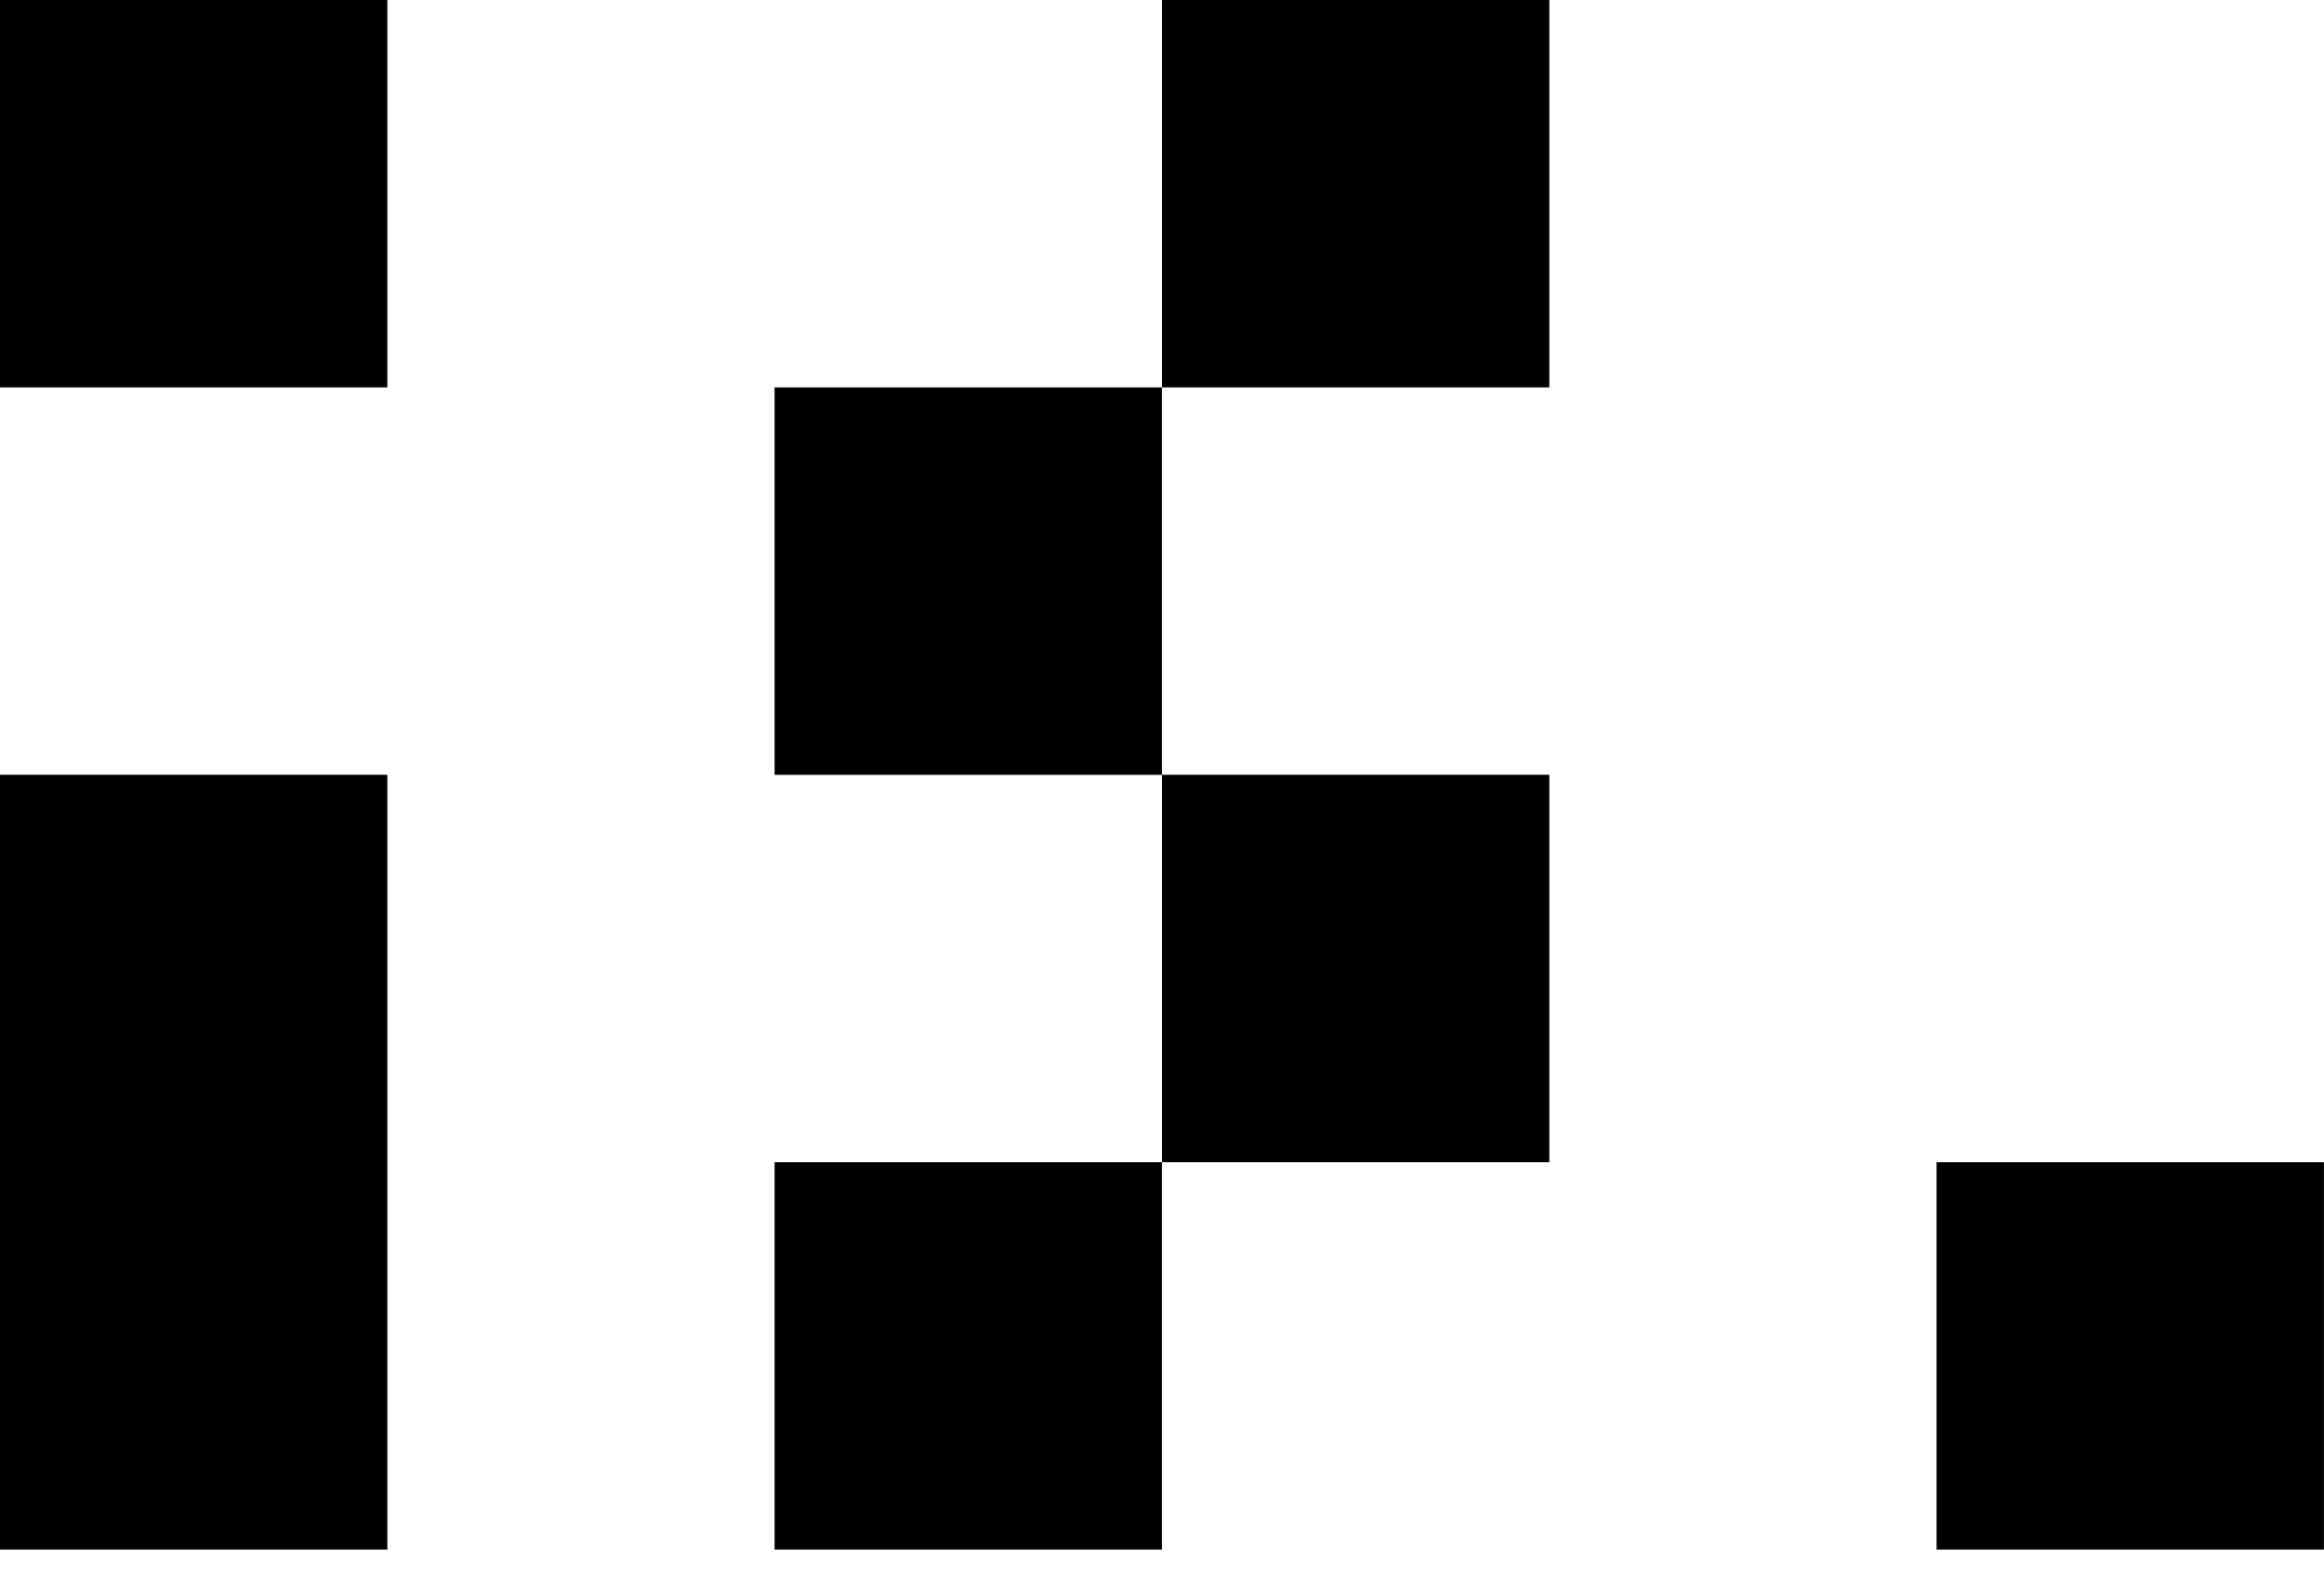
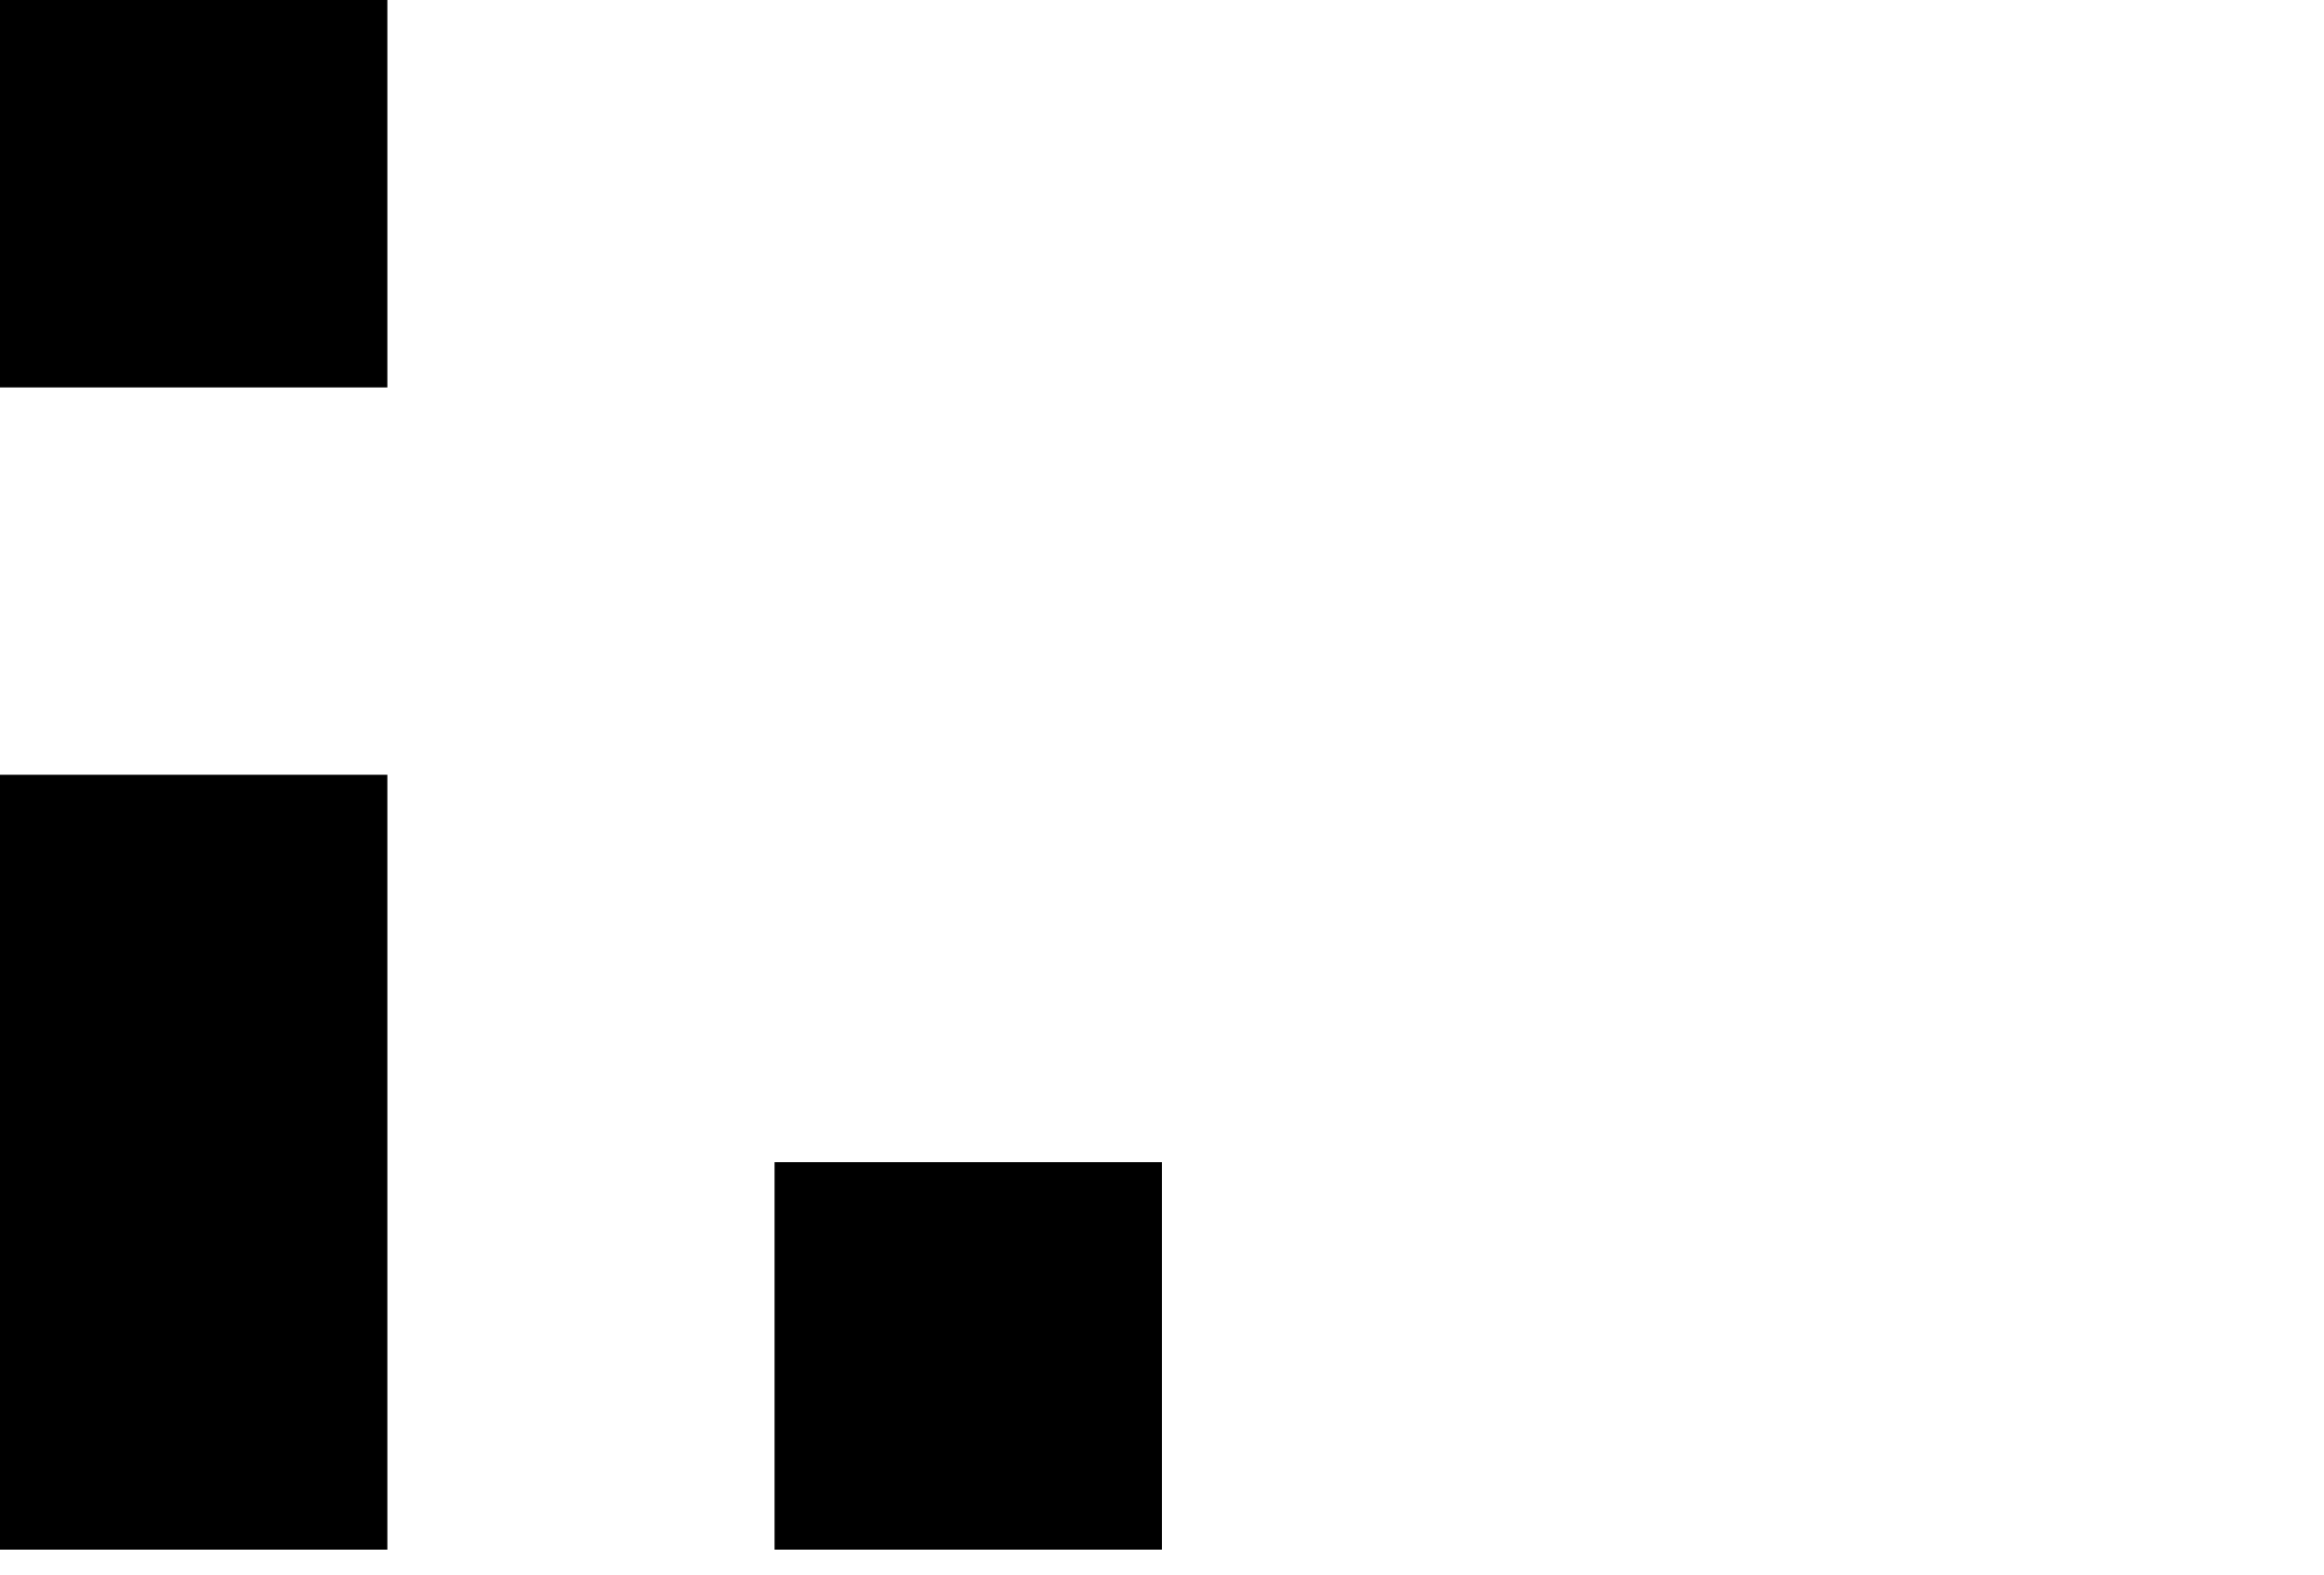
<svg xmlns="http://www.w3.org/2000/svg" width="31" height="21" viewBox="0 0 31 21" fill="none">
-   <rect x="25.832" y="15.5" width="5.167" height="5.167" fill="black" />
  <rect y="10.333" width="5.167" height="5.167" fill="black" />
  <rect width="5.167" height="5.167" fill="black" />
  <rect y="15.5" width="5.167" height="5.167" fill="black" />
  <rect x="10.332" y="15.5" width="5.167" height="5.167" fill="black" />
-   <rect x="15.5" y="10.333" width="5.167" height="5.167" fill="black" />
-   <rect x="15.5" width="5.167" height="5.167" fill="black" />
-   <rect x="10.332" y="5.167" width="5.167" height="5.167" fill="black" />
</svg>